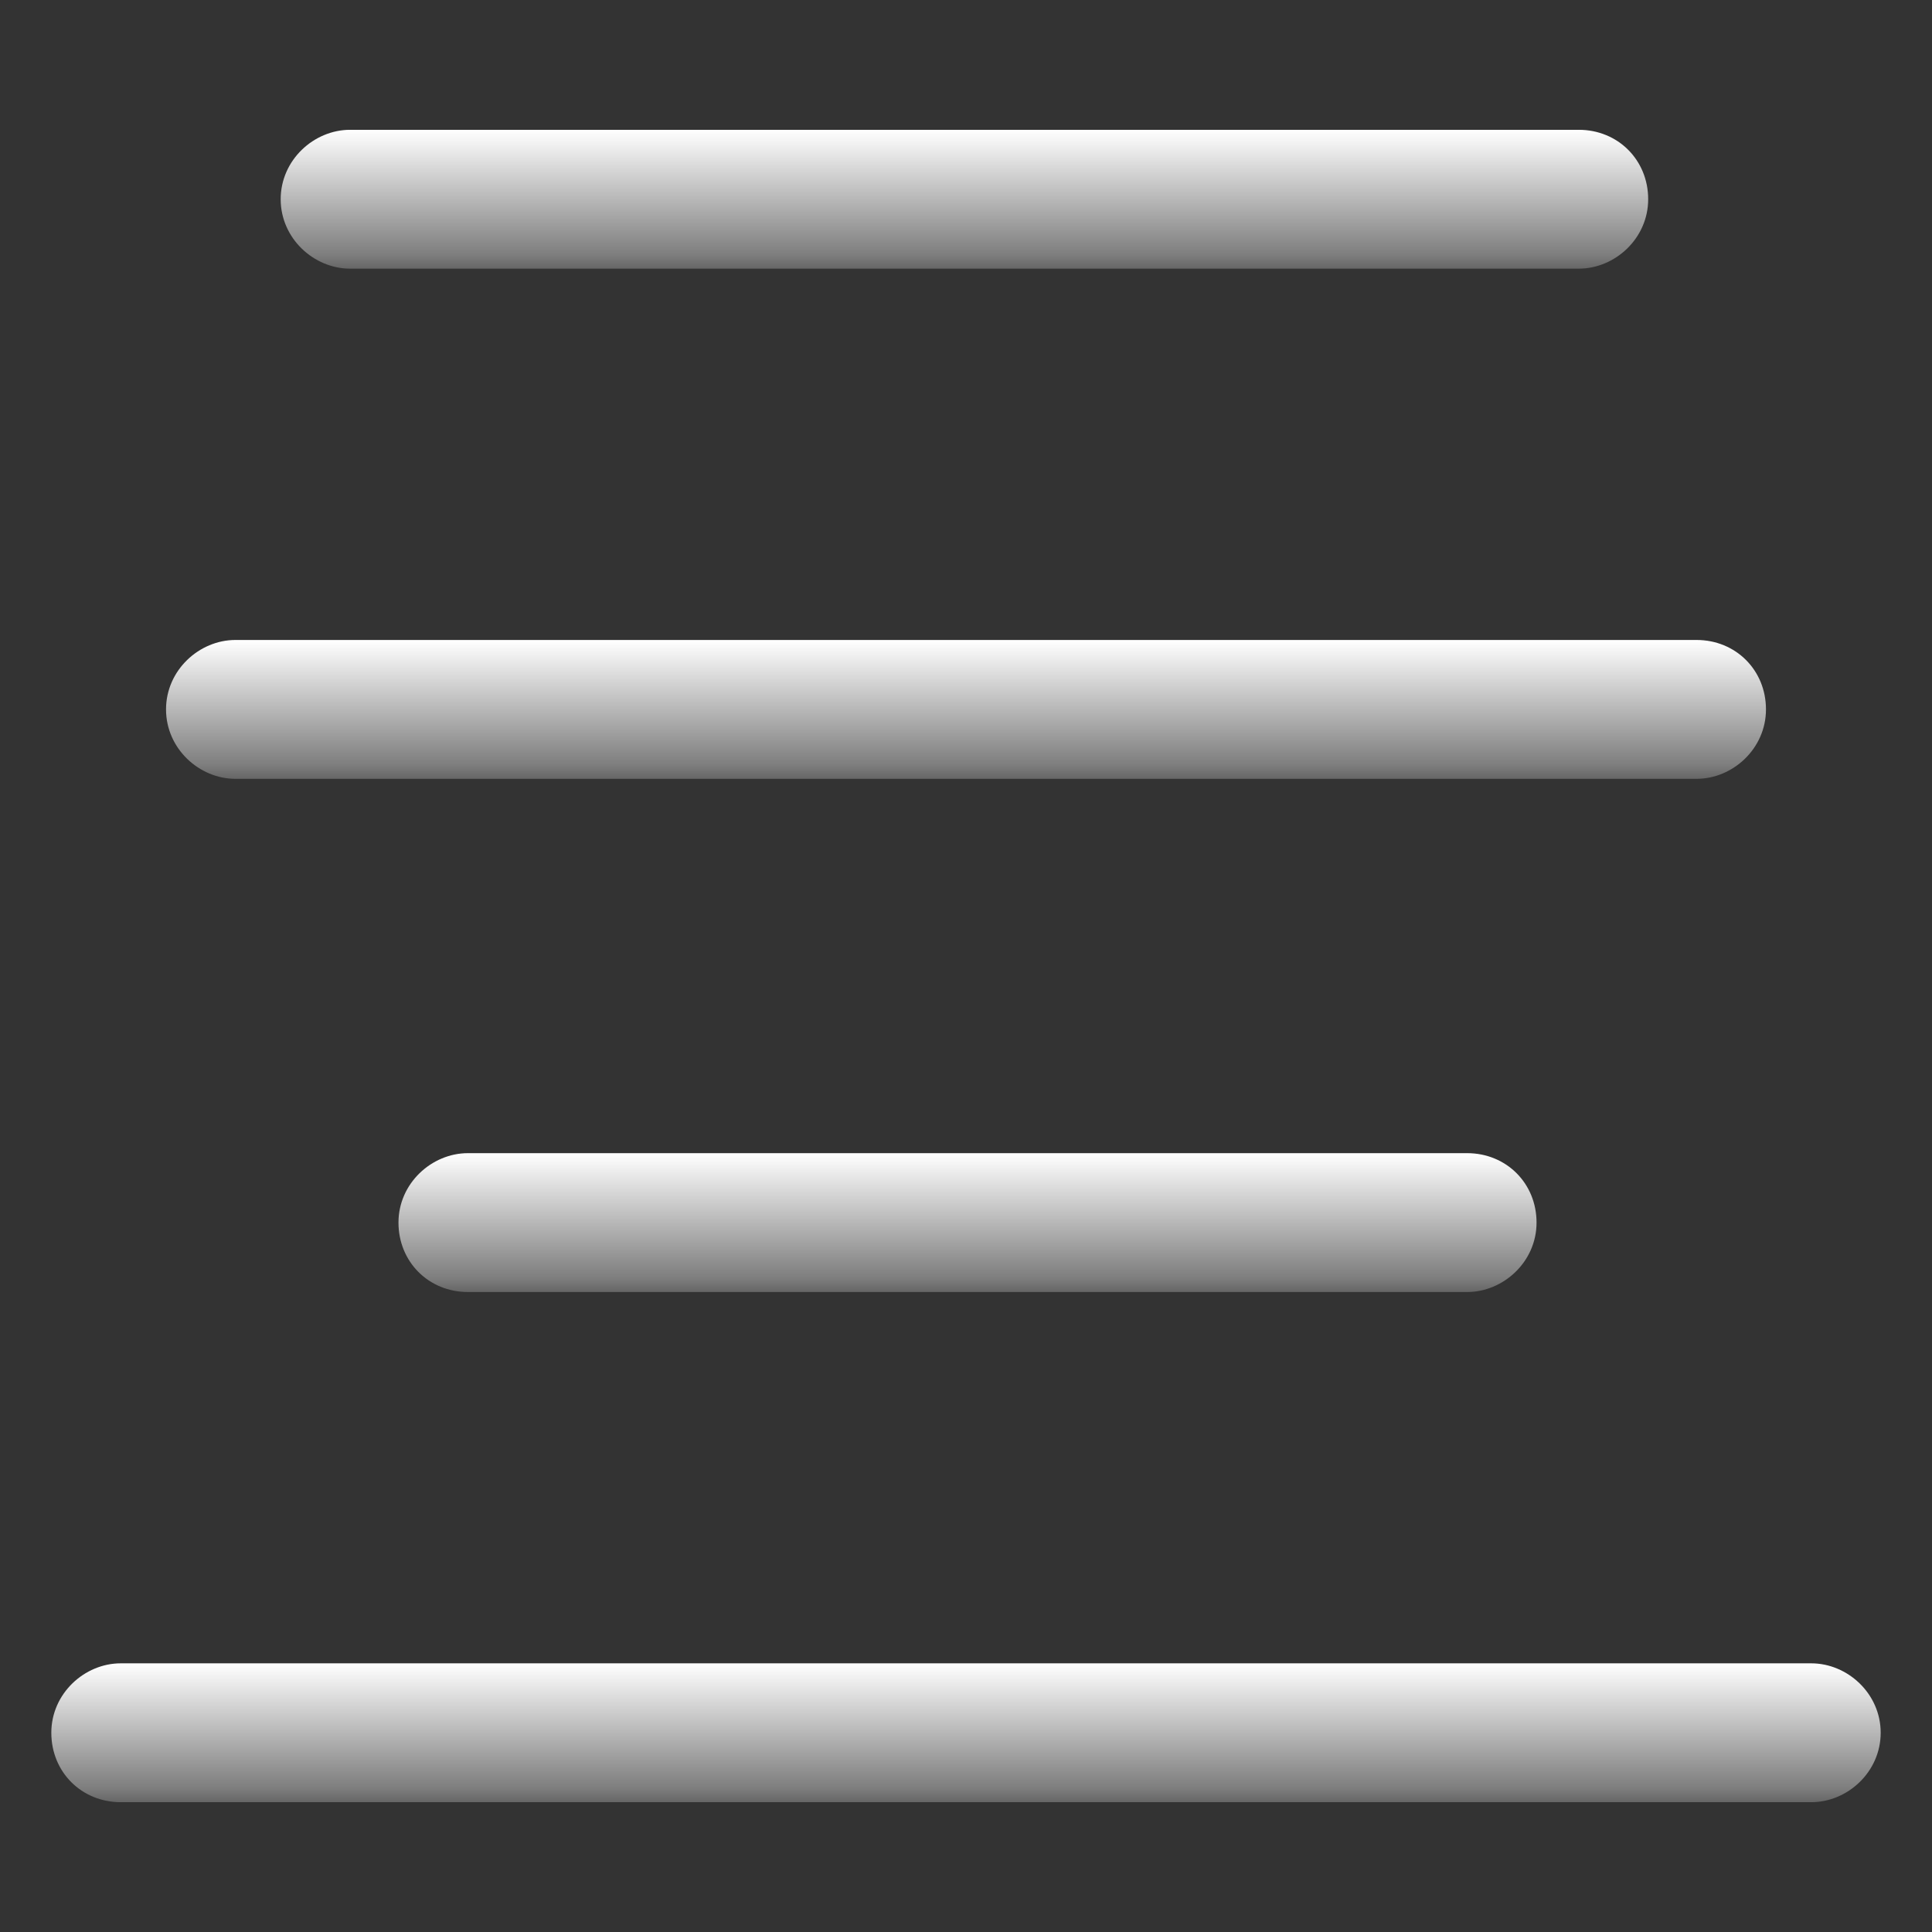
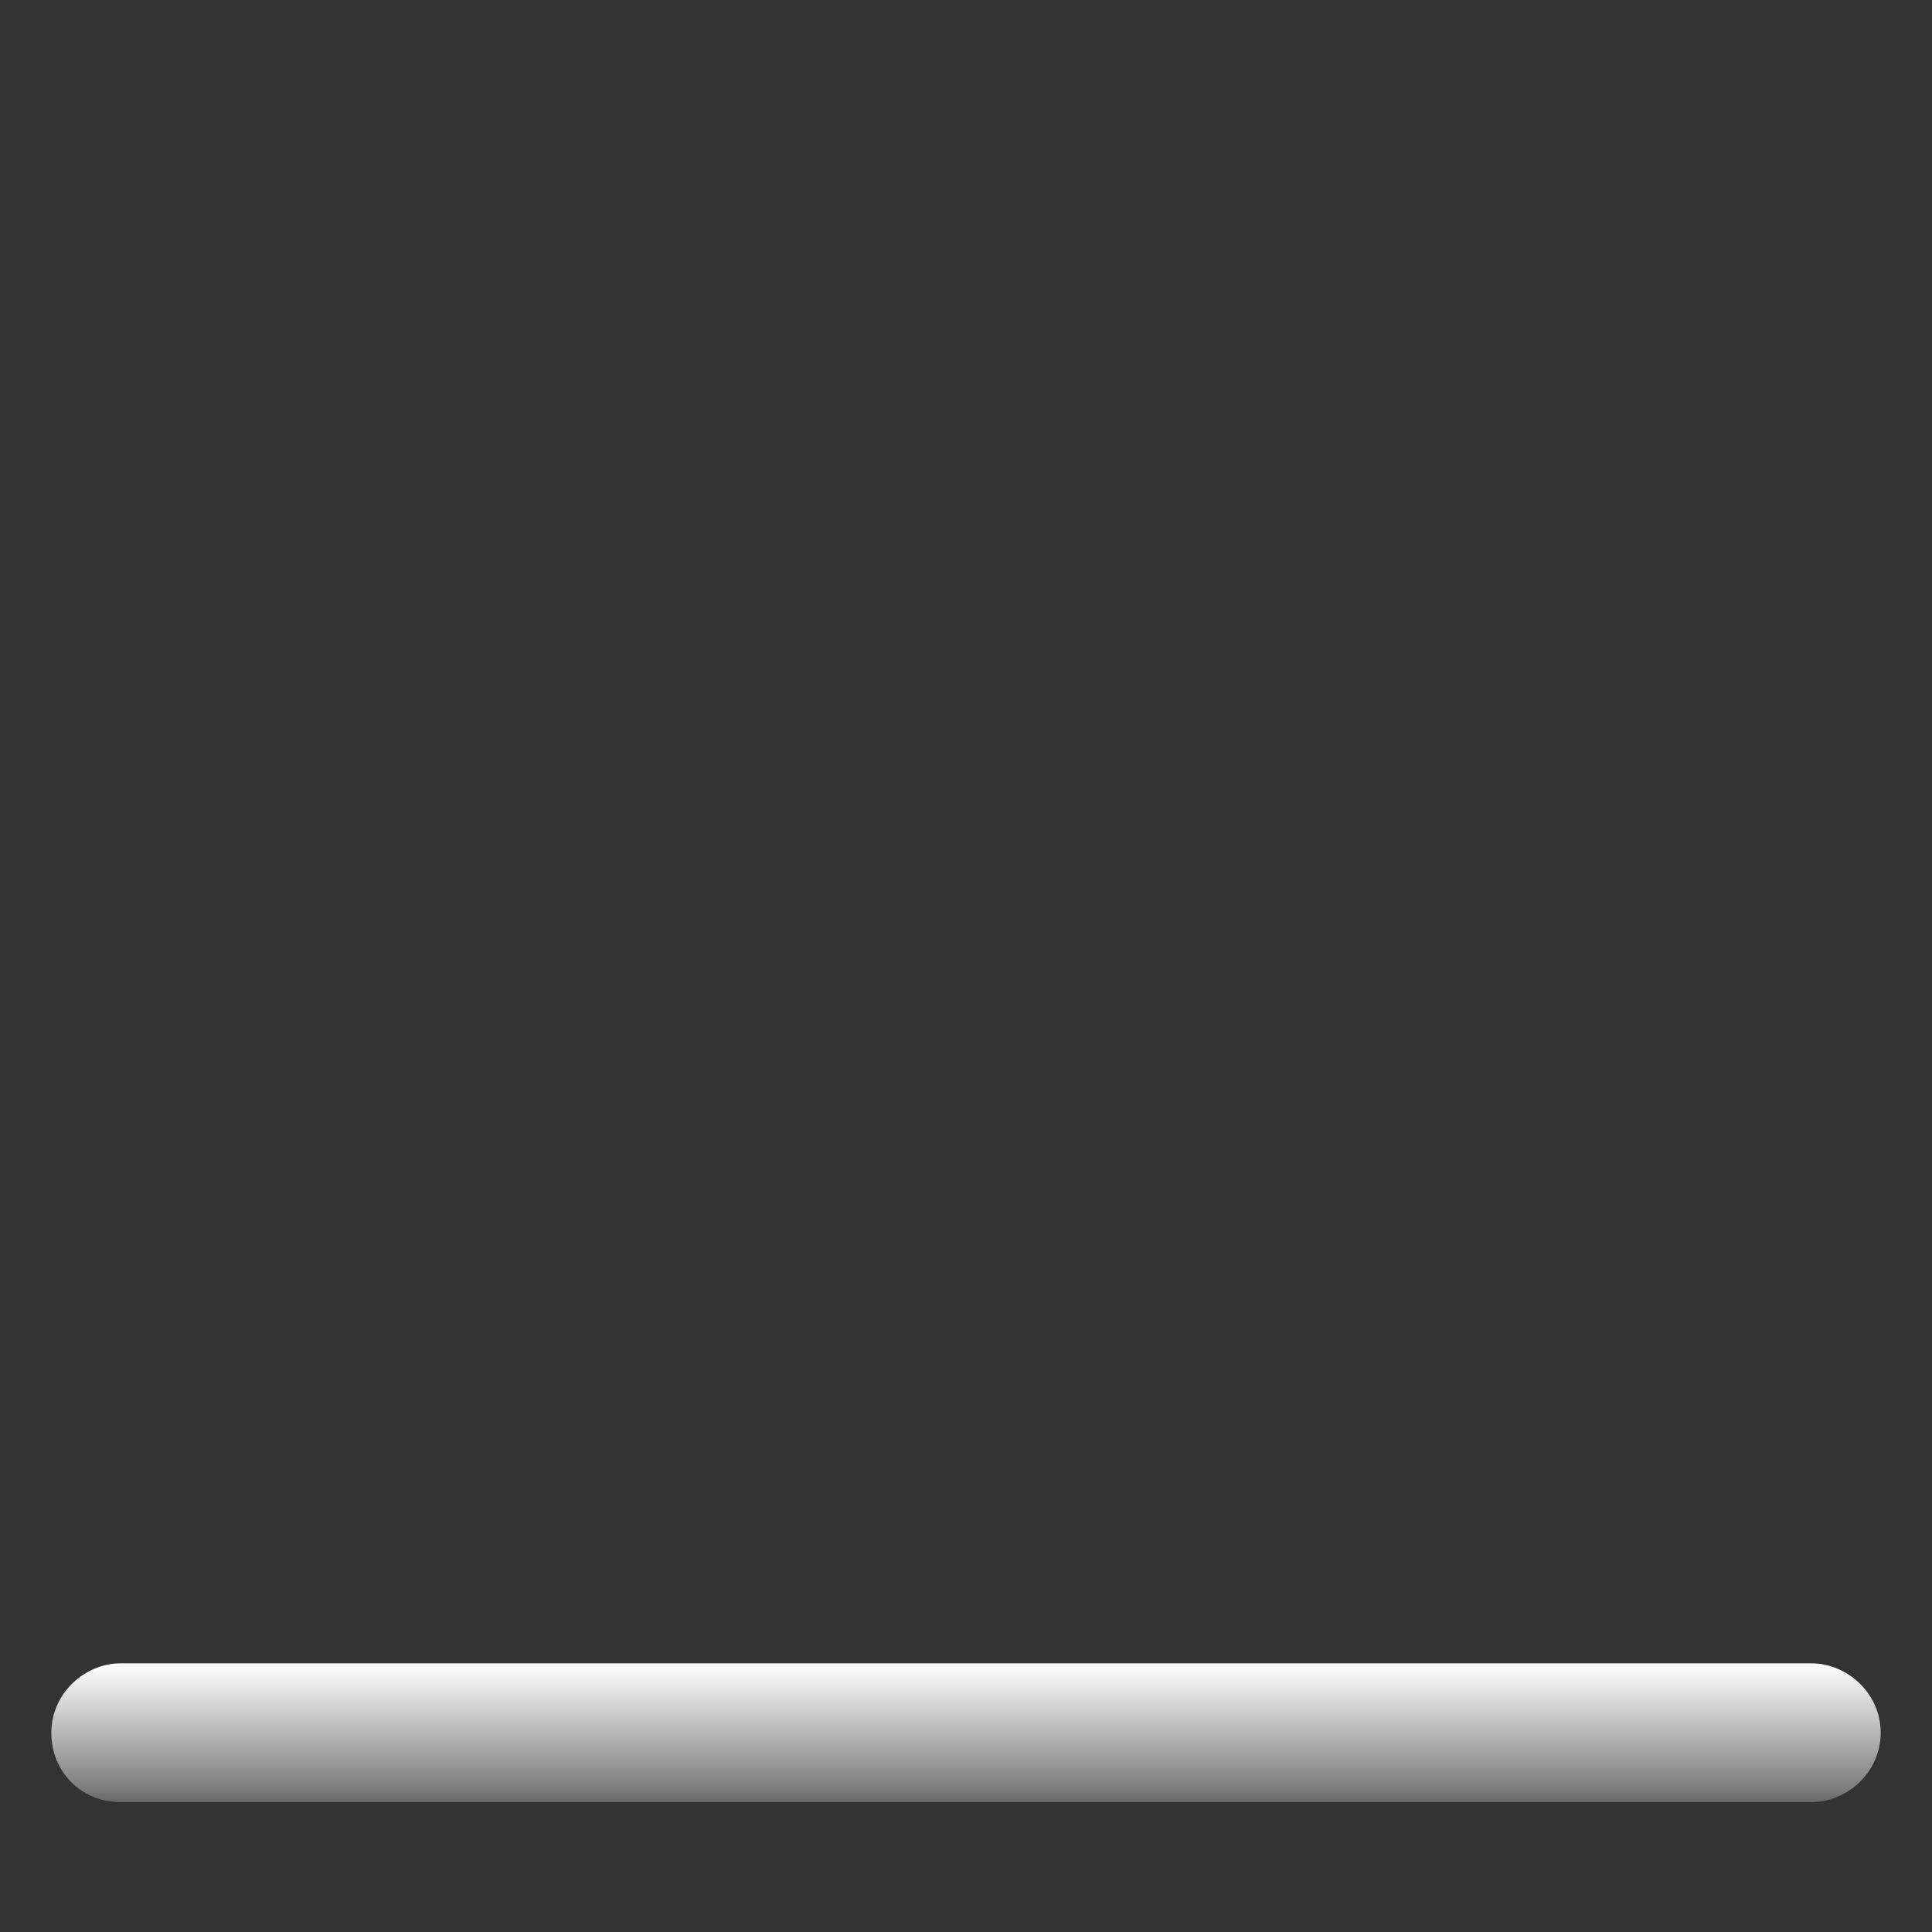
<svg xmlns="http://www.w3.org/2000/svg" width="32" height="32" viewBox="0 0 32 32" fill="none">
  <rect x="0" y="0" width="32" height="32" fill="#333333" stroke="none" />
-   <path d="M5.799 4.45H26.149C26.749 4.45 27.299 3.95 27.299 3.3C27.299 2.65 26.799 2.15 26.149 2.15H5.799C5.199 2.15 4.649 2.65 4.649 3.3C4.649 3.95 5.199 4.45 5.799 4.45Z" fill="url(#paint0_linear_272_9895)" />
-   <path d="M3.9 12.9H28.1C28.7 12.9 29.25 12.4 29.25 11.75C29.25 11.1 28.75 10.6 28.1 10.6H3.9C3.3 10.6 2.75 11.1 2.75 11.75C2.75 12.4 3.3 12.9 3.9 12.9Z" fill="url(#paint1_linear_272_9895)" />
-   <path d="M7.75 19.1C7.15 19.1 6.6 19.6 6.6 20.25C6.6 20.9 7.1 21.4 7.75 21.4H24.3C24.9 21.4 25.45 20.9 25.45 20.25C25.45 19.6 24.95 19.1 24.3 19.1H7.75Z" fill="url(#paint2_linear_272_9895)" />
  <path d="M30 27.55H2C1.4 27.55 0.85 28.05 0.85 28.7C0.85 29.35 1.35 29.85 2 29.85H30C30.6 29.85 31.15 29.35 31.15 28.7C31.15 28.05 30.6 27.55 30 27.55Z" fill="url(#paint3_linear_272_9895)" />
  <defs>
    <linearGradient id="paint0_linear_272_9895" x1="15.974" y1="2.15" x2="15.974" y2="4.937" gradientUnits="userSpaceOnUse">
      <stop stop-color="white" />
      <stop offset="0.745" stop-color="white" stop-opacity="0.365" />
      <stop offset="1" stop-color="white" stop-opacity="0" />
    </linearGradient>
    <linearGradient id="paint1_linear_272_9895" x1="16" y1="10.6" x2="16" y2="13.387" gradientUnits="userSpaceOnUse">
      <stop stop-color="white" />
      <stop offset="0.745" stop-color="white" stop-opacity="0.365" />
      <stop offset="1" stop-color="white" stop-opacity="0" />
    </linearGradient>
    <linearGradient id="paint2_linear_272_9895" x1="16.025" y1="19.1" x2="16.025" y2="21.887" gradientUnits="userSpaceOnUse">
      <stop stop-color="white" />
      <stop offset="0.745" stop-color="white" stop-opacity="0.365" />
      <stop offset="1" stop-color="white" stop-opacity="0" />
    </linearGradient>
    <linearGradient id="paint3_linear_272_9895" x1="16" y1="27.55" x2="16" y2="30.337" gradientUnits="userSpaceOnUse">
      <stop stop-color="white" />
      <stop offset="0.745" stop-color="white" stop-opacity="0.365" />
      <stop offset="1" stop-color="white" stop-opacity="0" />
    </linearGradient>
  </defs>
</svg>